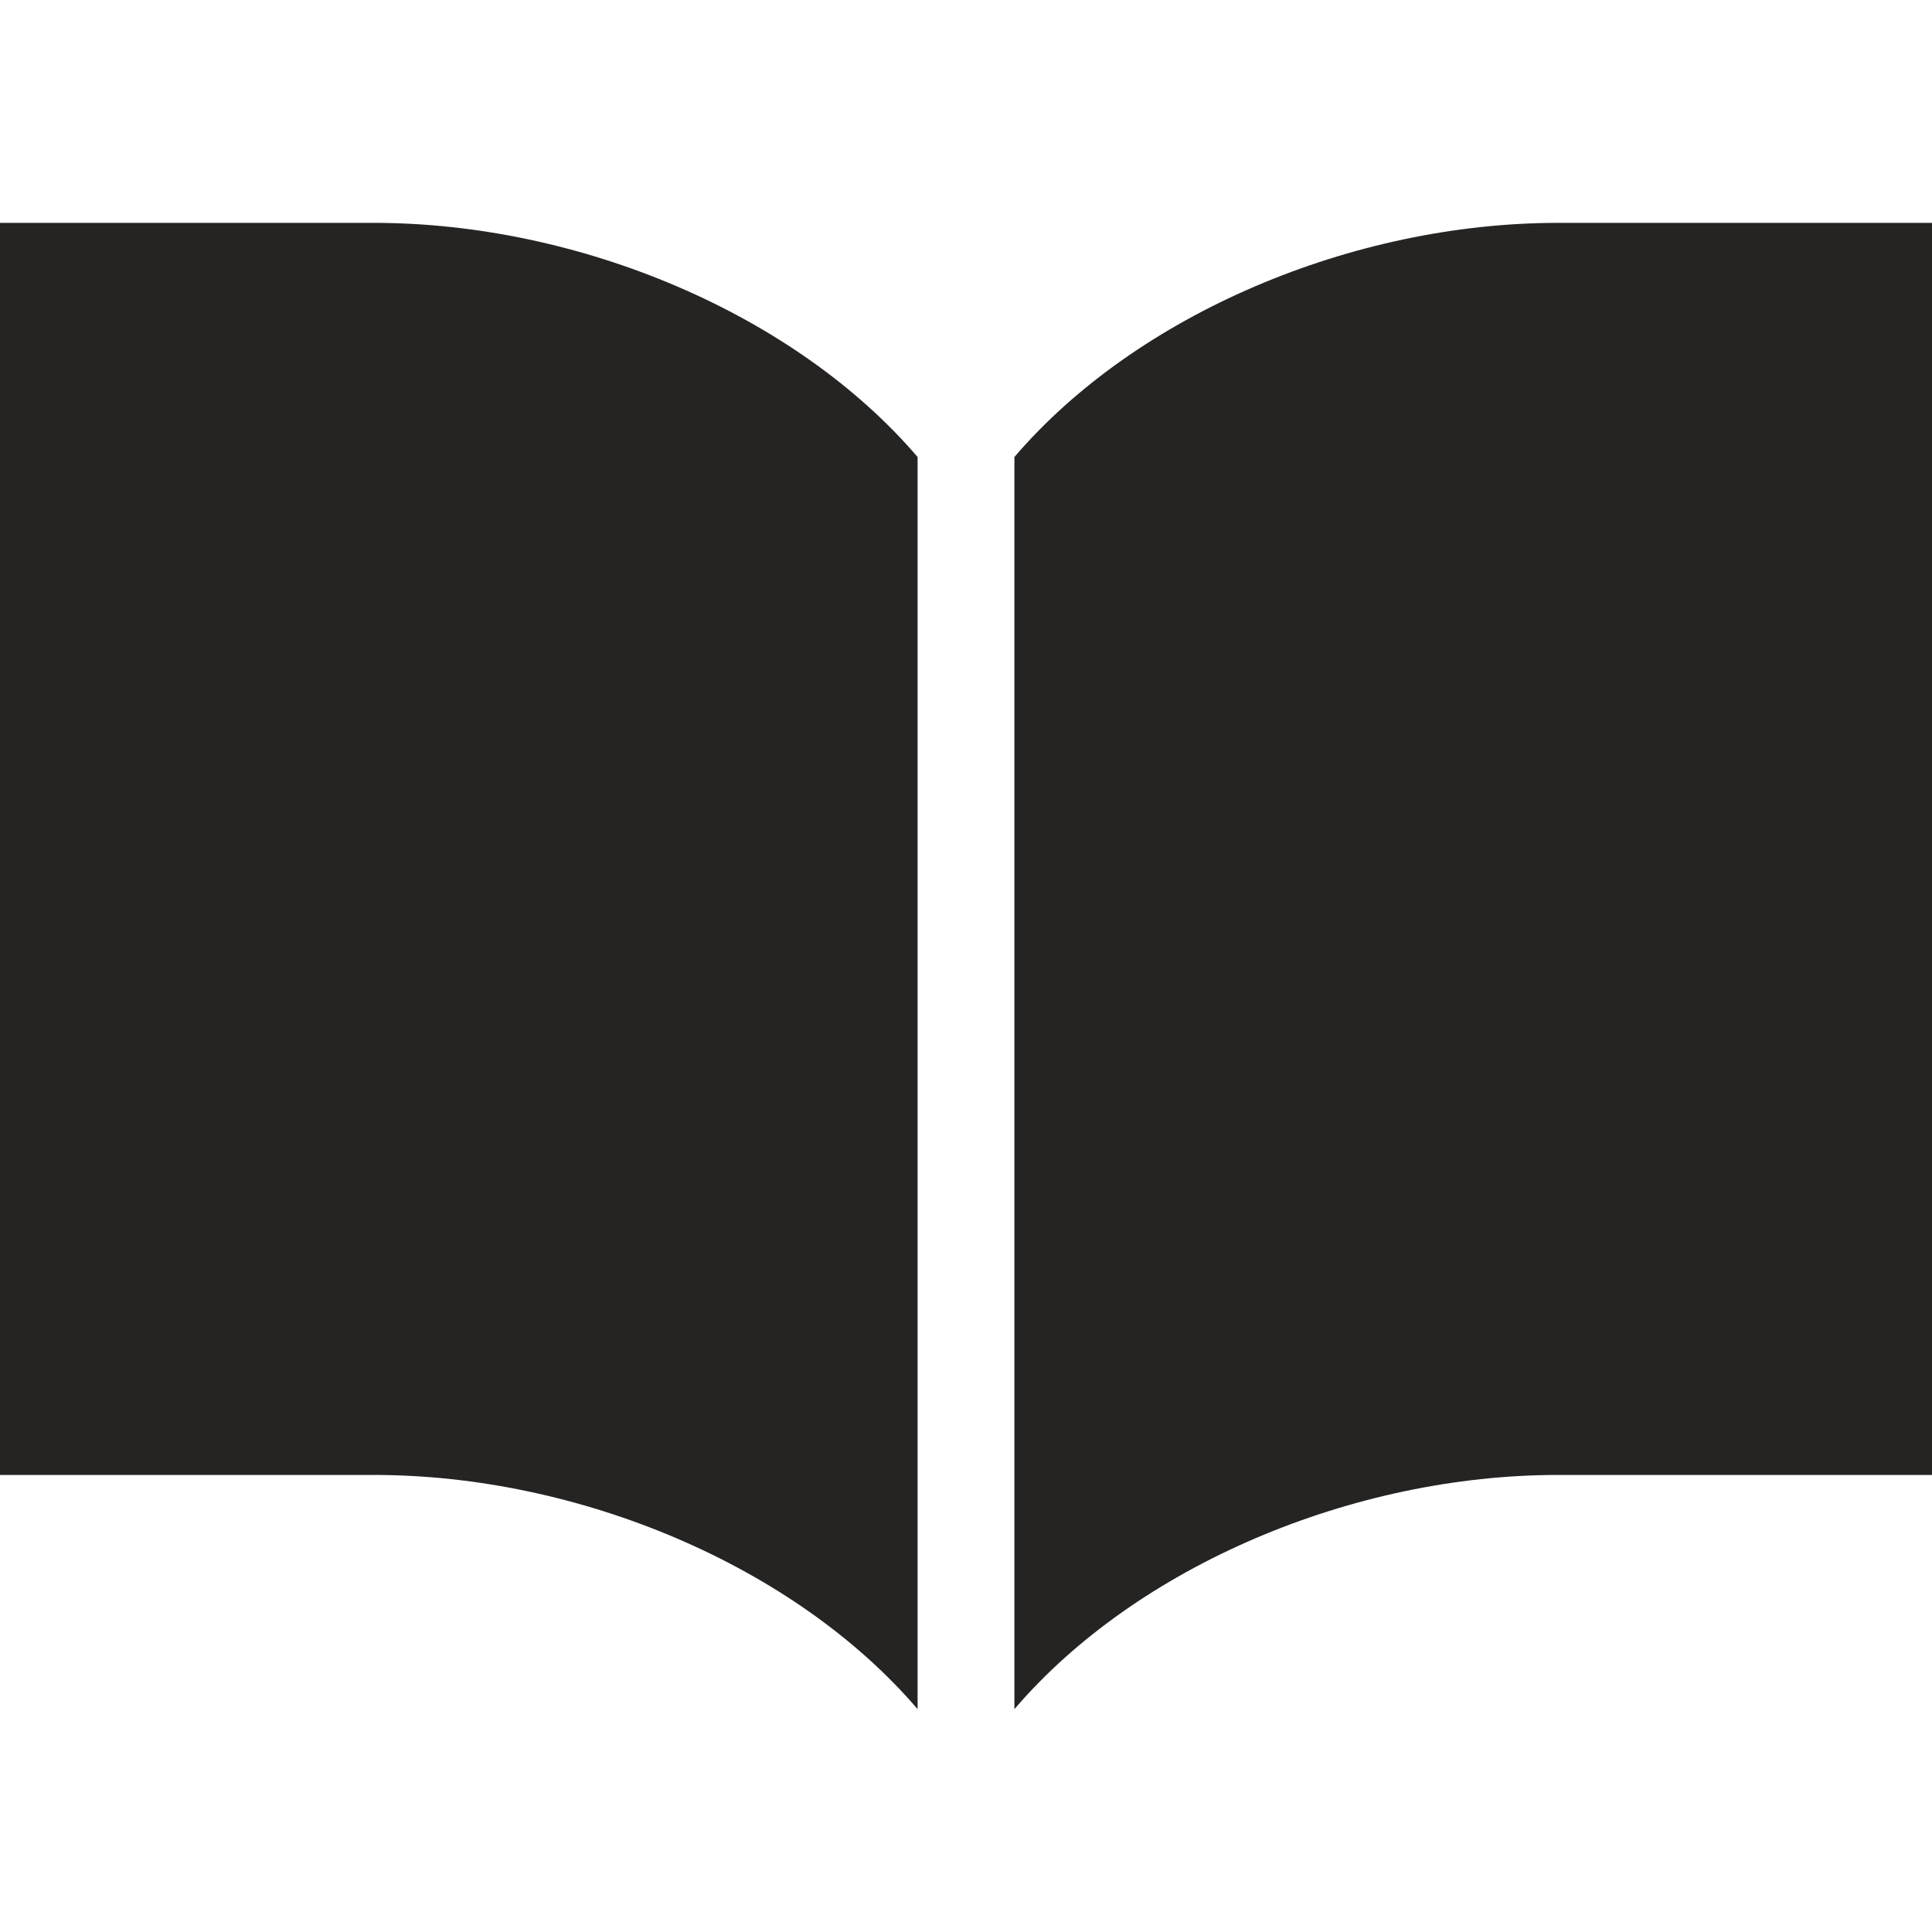
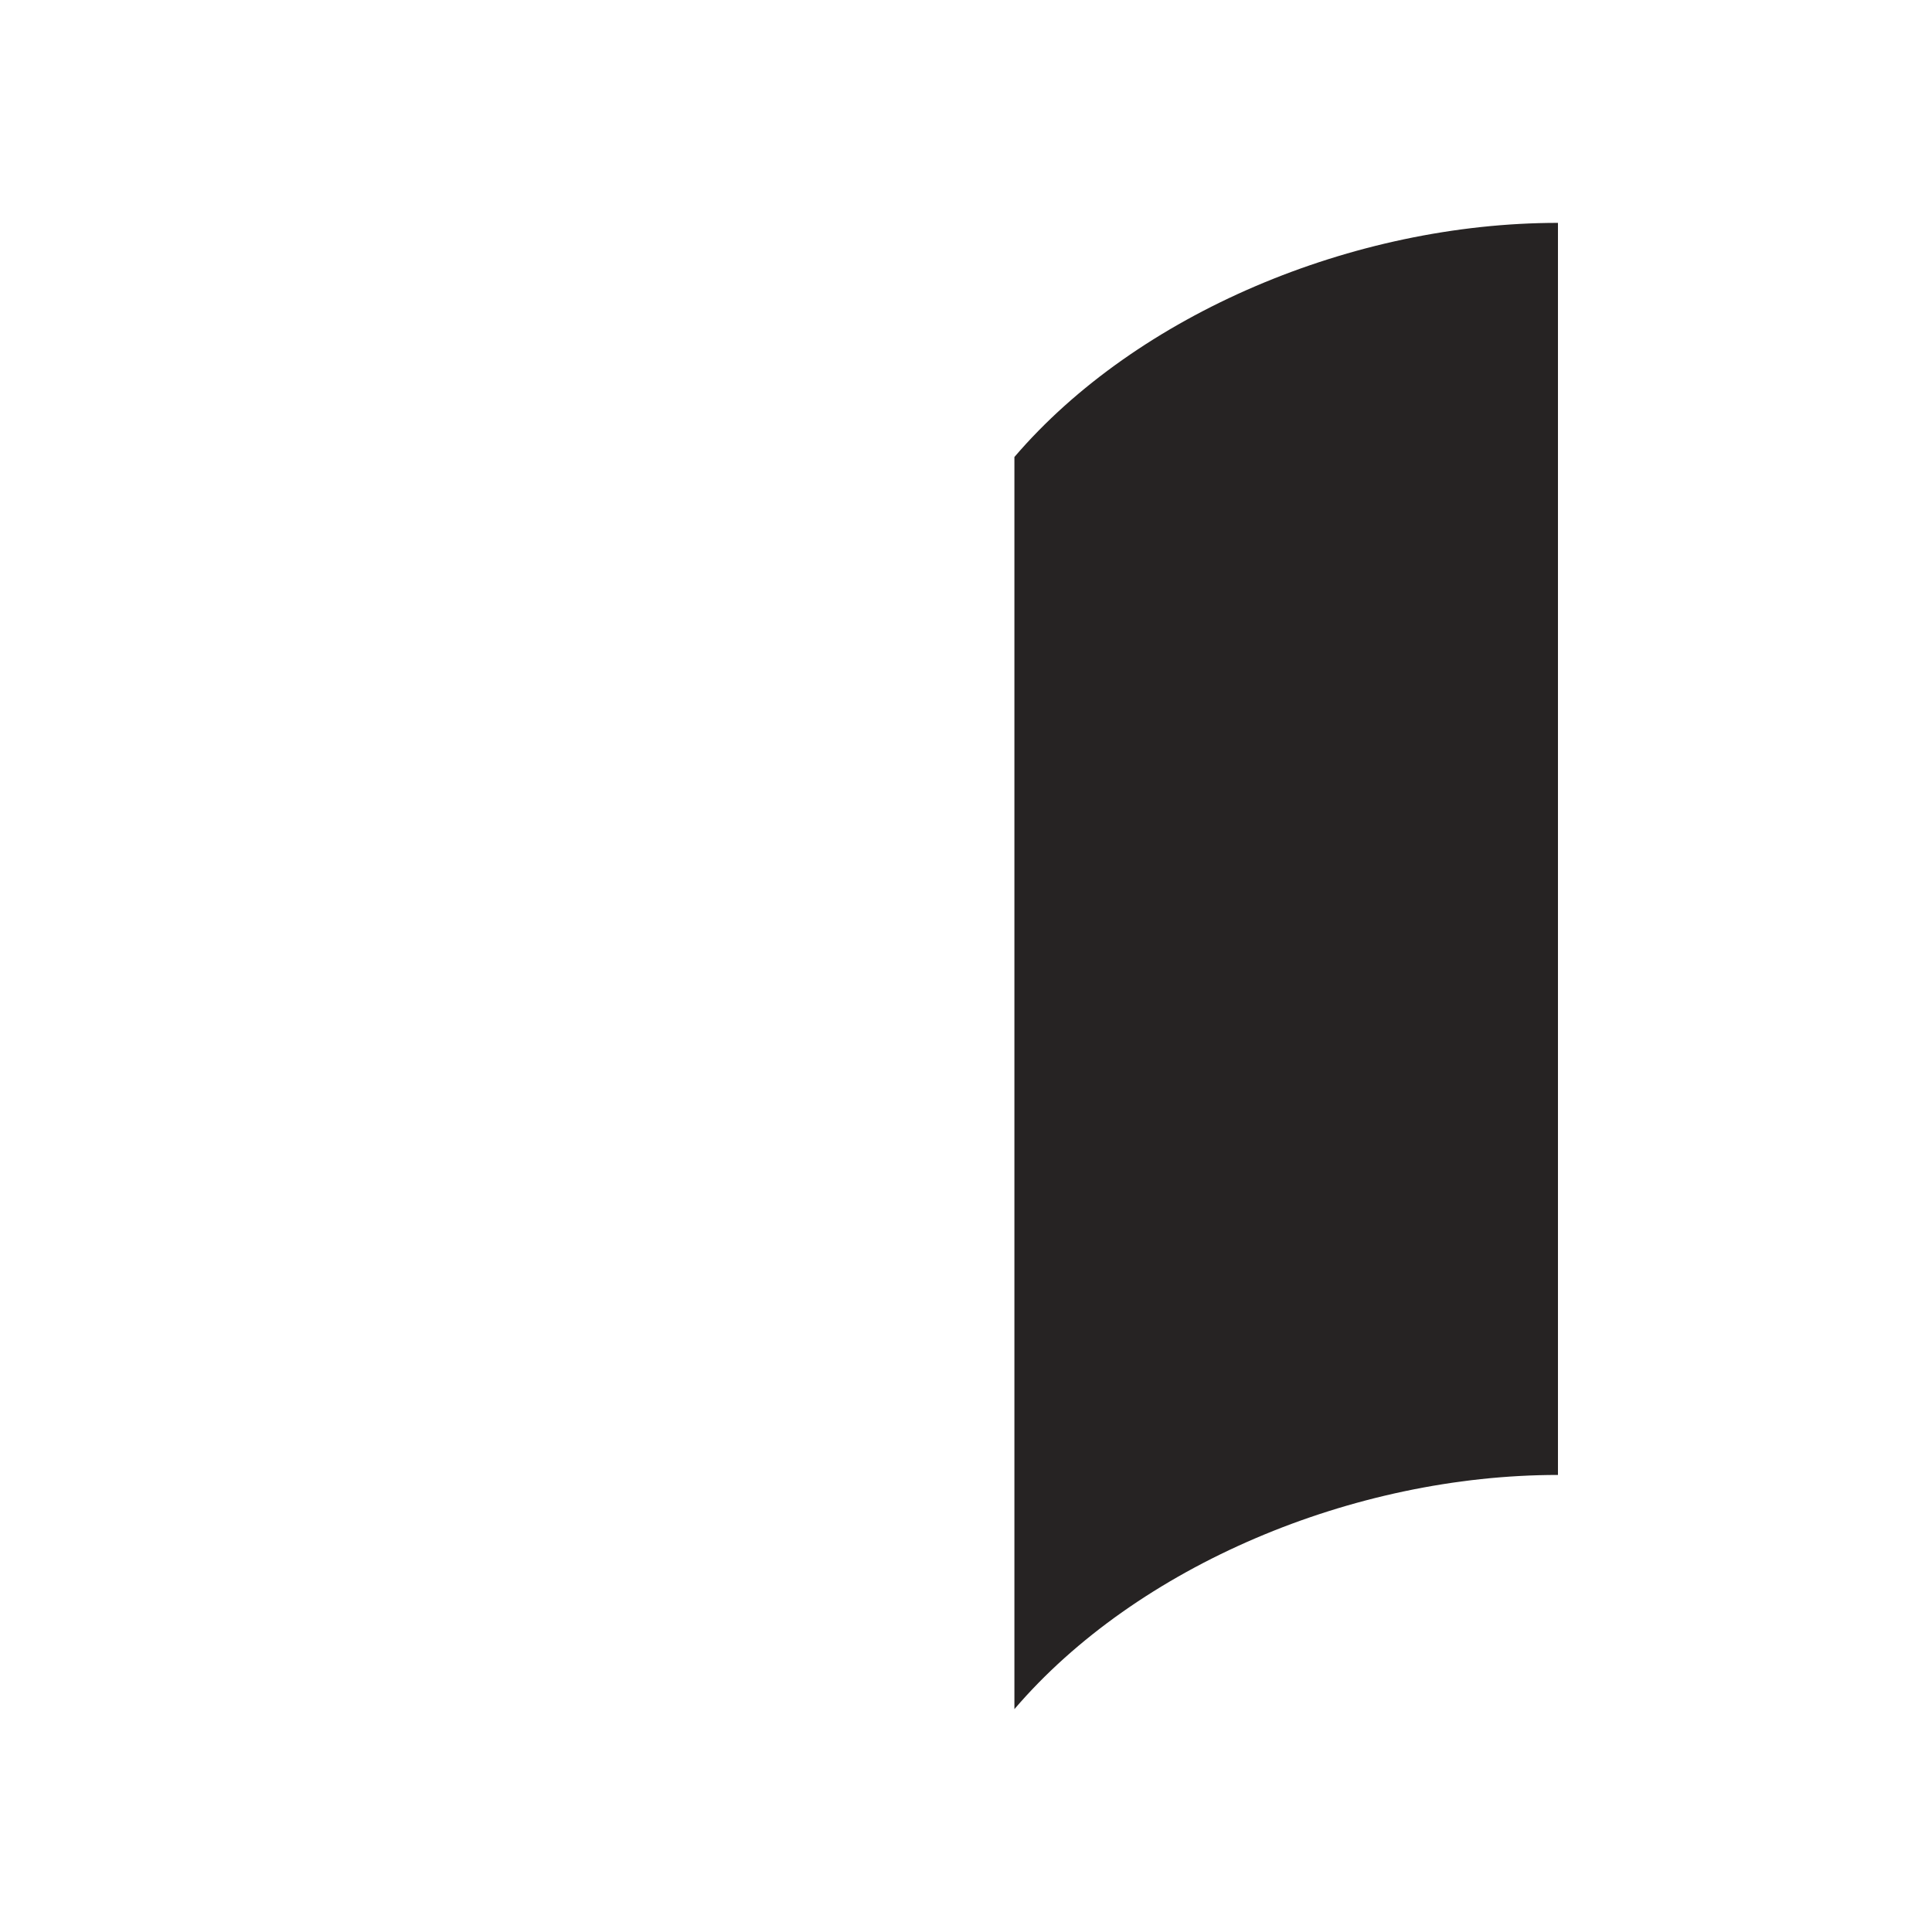
<svg xmlns="http://www.w3.org/2000/svg" version="1.1" id="_x32_" x="0px" y="0px" width="512px" height="512px" viewBox="0 0 512 512" style="width: 256px; height: 256px; opacity: 1;" xml:space="preserve">
  <style type="text/css">

	.st0{fill:#4B4B4B;}

</style>
  <g>
-     <path class="st0" d="M412.875,59.063c-54.219,0-111.531,24.063-144.047,62.047v331.828c32.516-38,89.828-62.063,144.047-62.063   c54.188,0,99.125,0,99.125,0V59.063C512,59.063,467.063,59.063,412.875,59.063z" style="fill: rgb(38, 35, 35);" />
-     <path class="st0" d="M99.125,59.063c-54.188,0-99.125,0-99.125,0v331.813c0,0,44.938,0,99.125,0   c54.219,0,111.531,24.063,144.047,62.063V121.109C210.656,83.125,153.344,59.063,99.125,59.063z" style="fill: rgb(38, 35, 35);" />
+     <path class="st0" d="M412.875,59.063c-54.219,0-111.531,24.063-144.047,62.047v331.828c32.516-38,89.828-62.063,144.047-62.063   V59.063C512,59.063,467.063,59.063,412.875,59.063z" style="fill: rgb(38, 35, 35);" />
  </g>
</svg>